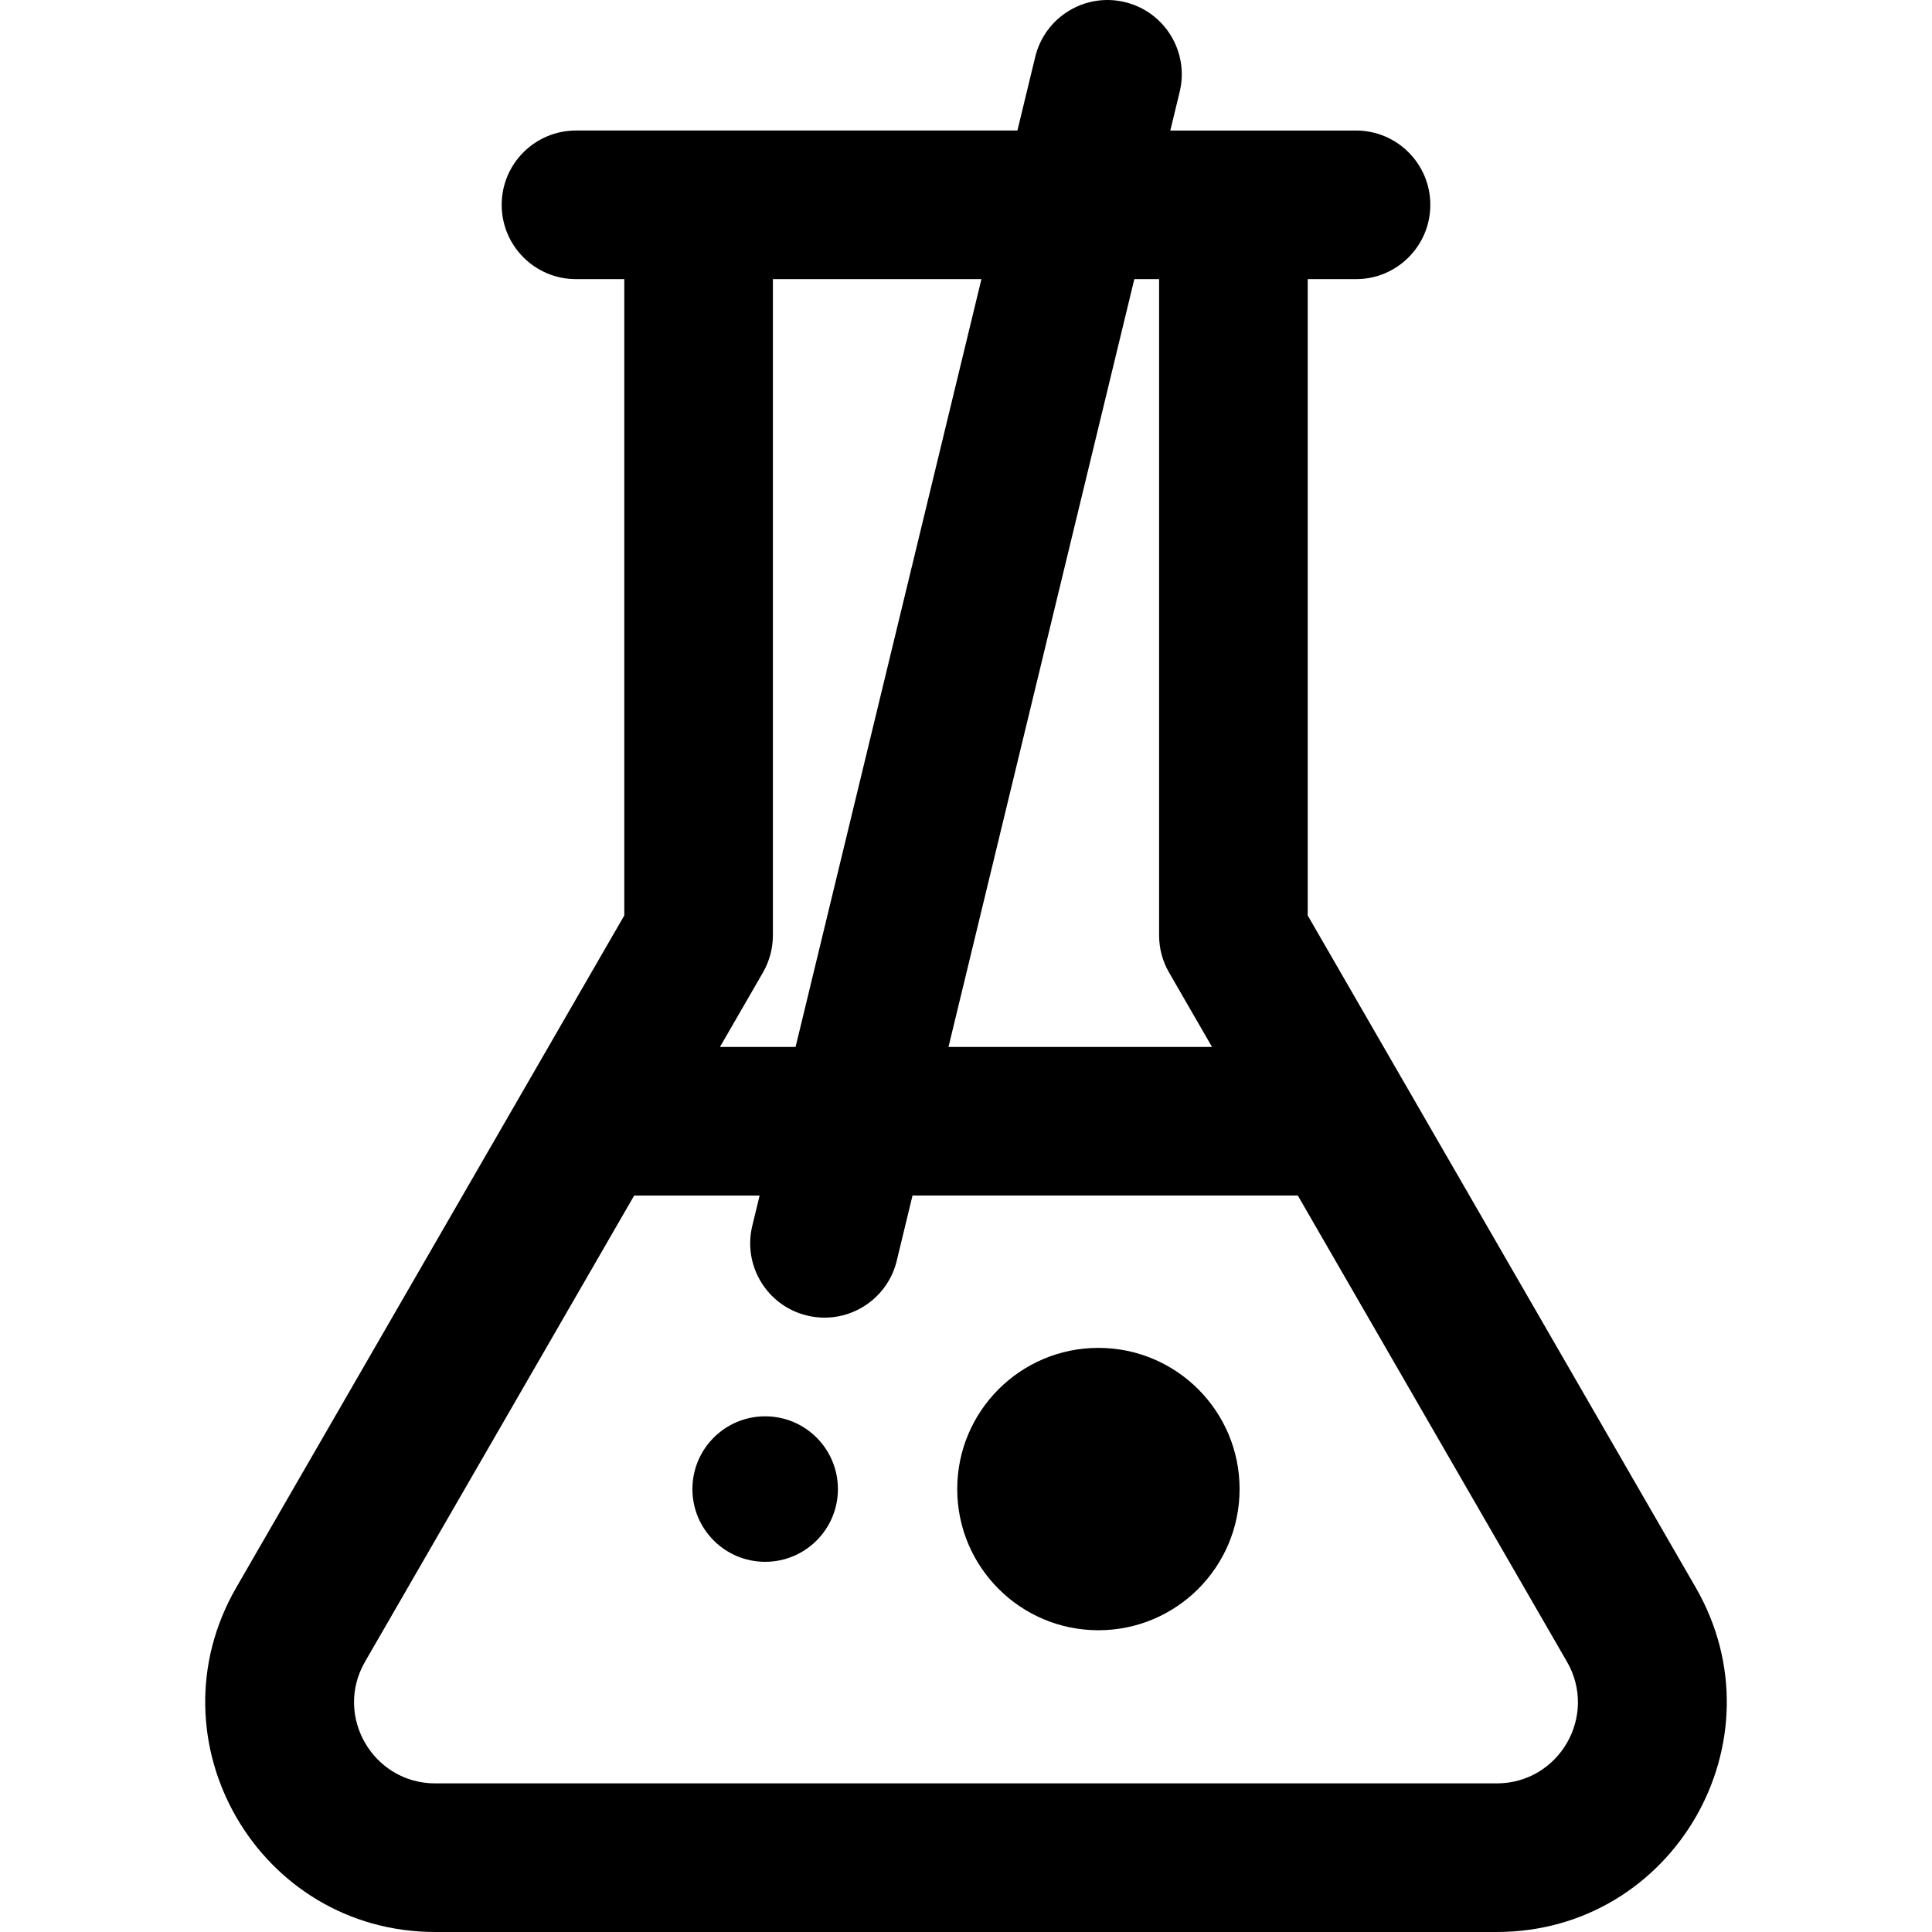
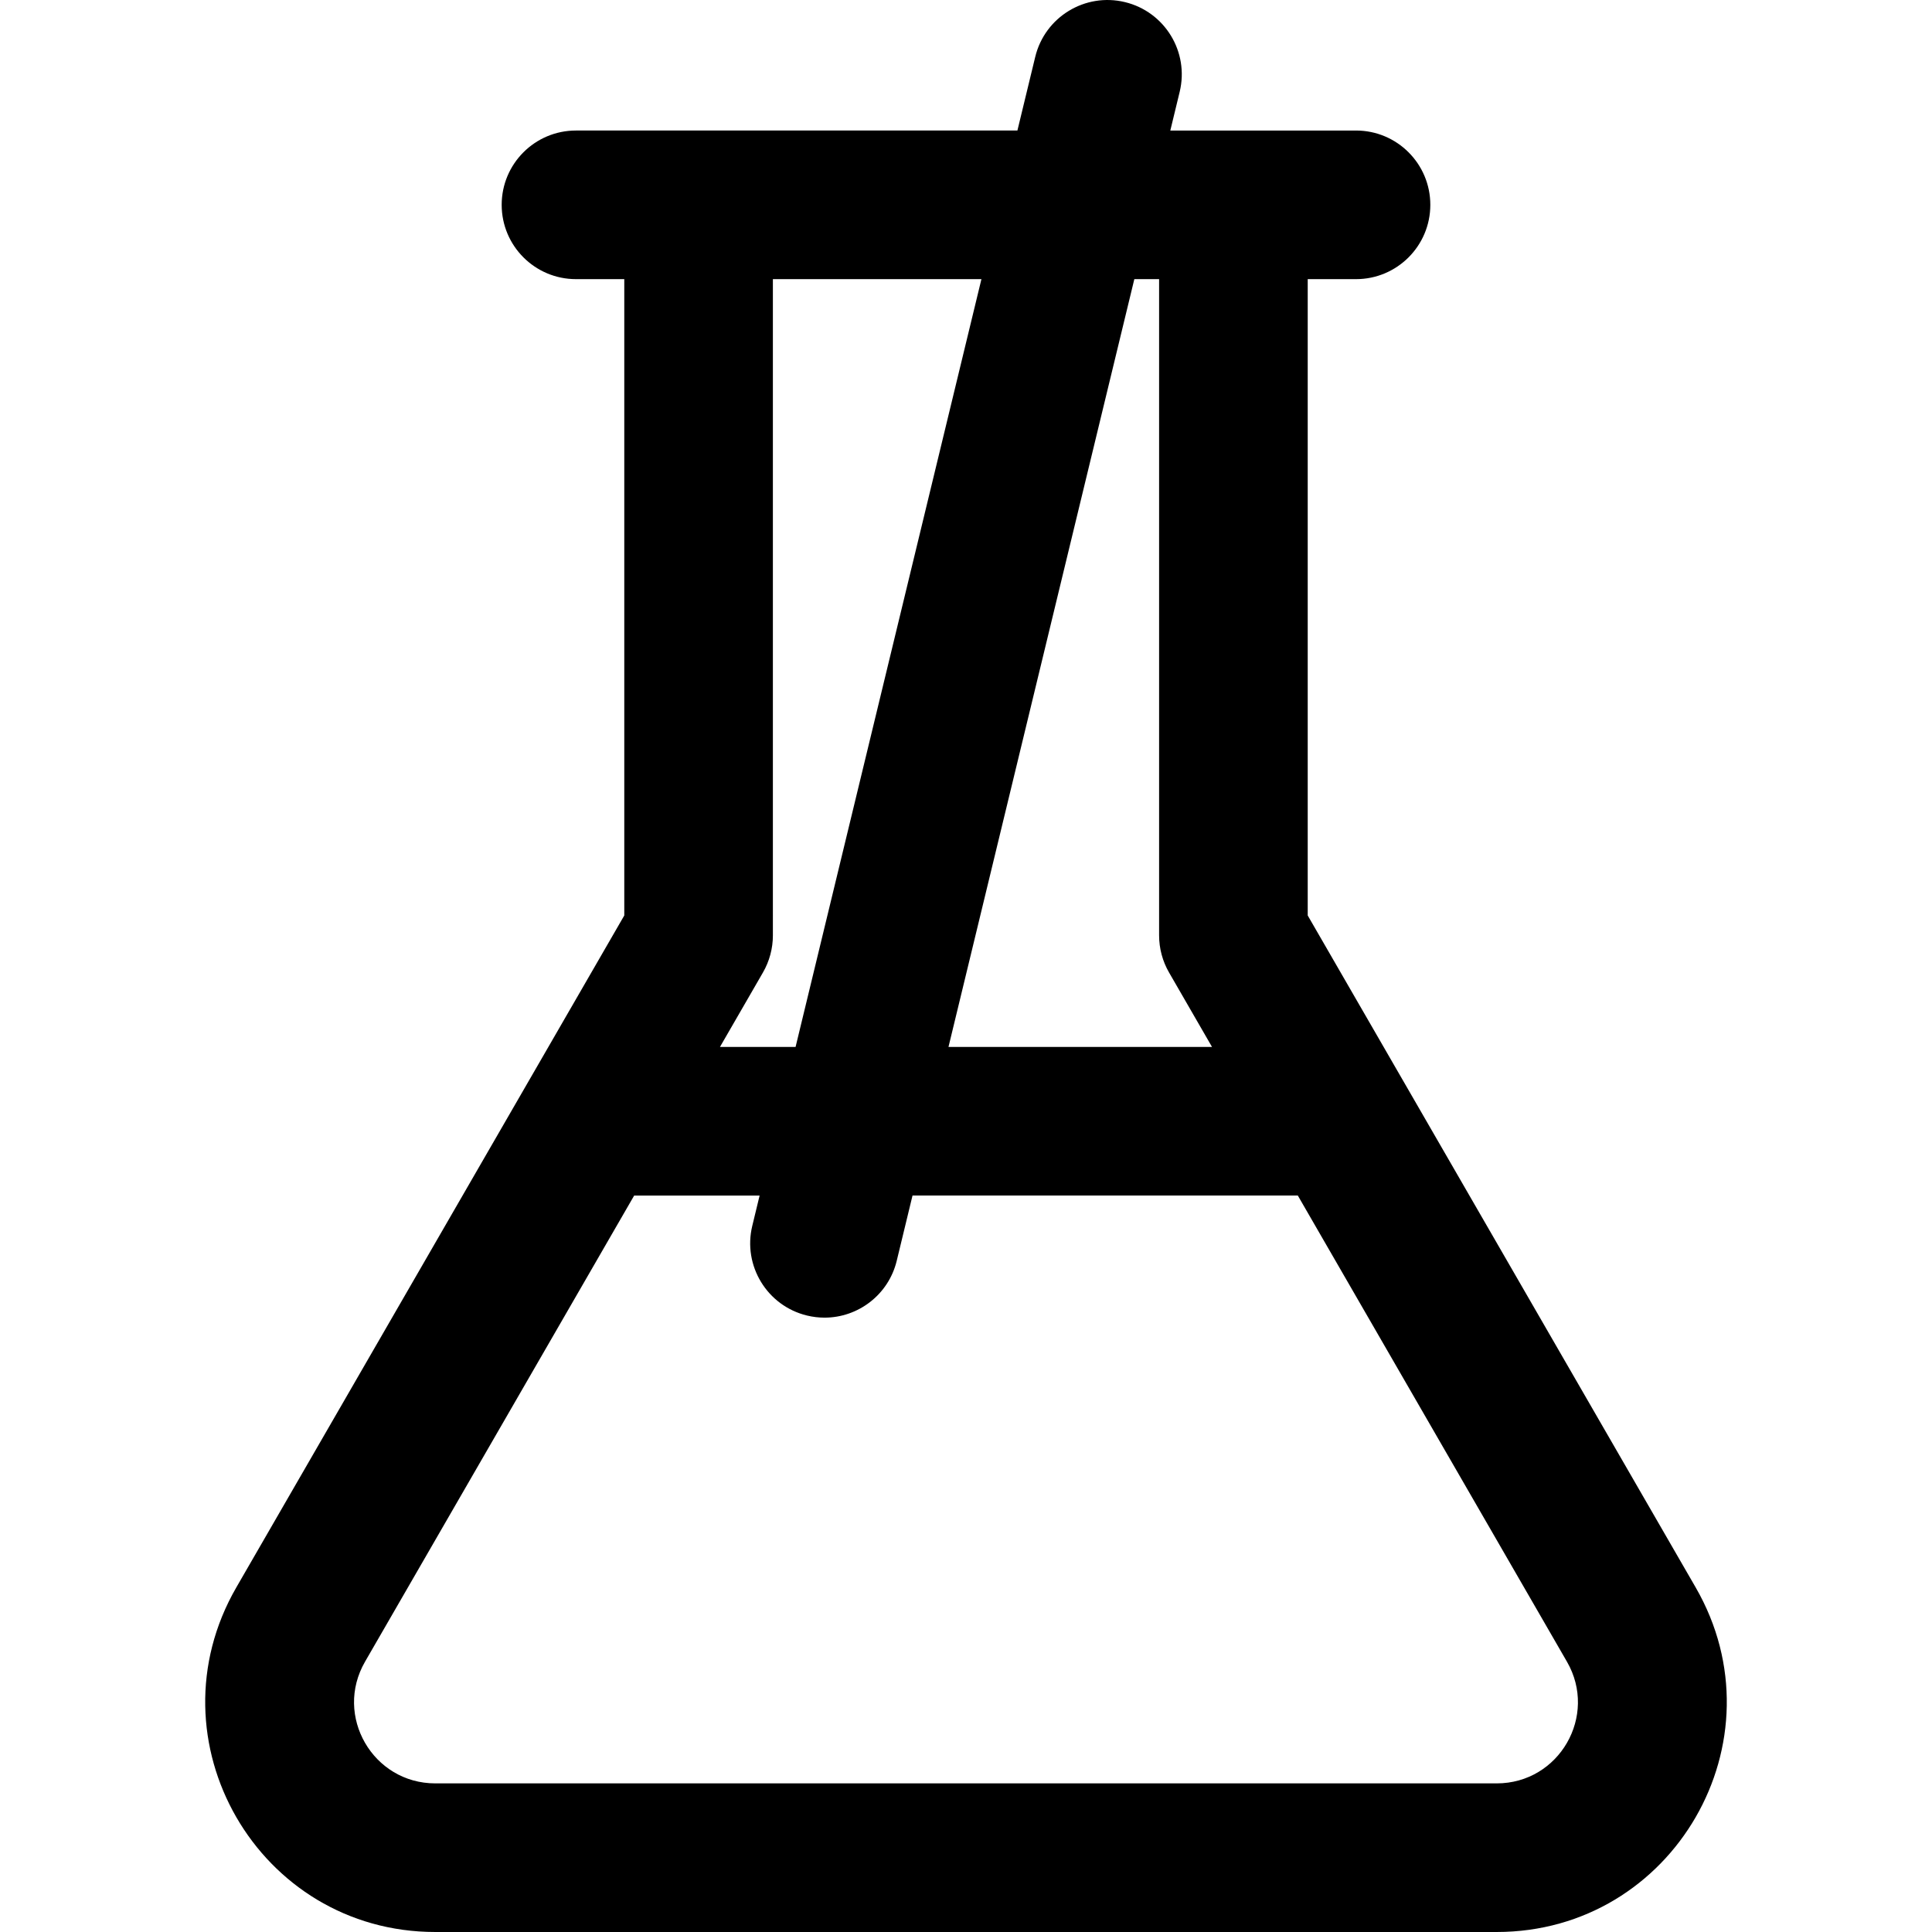
<svg xmlns="http://www.w3.org/2000/svg" version="1.1" id="Layer_1" x="0px" y="0px" viewBox="0 0 512.001 512.001" style="enable-background:new 0 0 512.001 512.001;" xml:space="preserve">
  <g>
    <g>
      <path d="M449.366,420.676L346.559,242.608V73.975h12.799c10.875,0,19.692-8.817,19.692-19.692    c0-10.875-8.817-19.692-19.692-19.692c-11.21,0-44.365,0-49.213,0l2.484-10.261c2.559-10.571-3.937-21.214-14.507-23.772    c-10.568-2.559-21.214,3.937-23.772,14.507l-4.726,19.525c-12.251,0-104.263,0-116.982,0c-10.875,0-19.692,8.817-19.692,19.692    s8.817,19.692,19.692,19.692h12.799v168.634L62.631,420.676c-23.431,40.584,5.818,91.324,52.726,91.324H396.64    C443.502,512.001,472.821,461.3,449.366,420.676z M300.61,73.975h6.564v173.909c0,3.457,0.91,6.853,2.639,9.846l11.383,19.718    h-69.838L300.61,73.975z M202.185,257.73c1.729-2.993,2.639-6.389,2.639-9.846V73.975h55.265l-49.251,203.474H190.8    L202.185,257.73z M396.64,472.616H115.358c-16.537,0-26.909-17.891-18.62-32.248l71.324-123.535h33.243l-1.943,8.027    c-2.559,10.571,3.937,21.214,14.507,23.772c1.557,0.377,3.115,0.557,4.649,0.557c8.881,0,16.942-6.051,19.124-15.065l4.185-17.292    h102.109l71.324,123.536C423.527,454.69,413.219,472.616,396.64,472.616z" />
    </g>
  </g>
  <g>
    <g>
-       <circle cx="202.777" cy="394.618" r="19.28" />
-     </g>
+       </g>
  </g>
  <g>
    <g>
-       <circle cx="291.09" cy="394.618" r="37.414" />
-     </g>
+       </g>
  </g>
  <g>
</g>
  <g>
</g>
  <g>
</g>
  <g>
</g>
  <g>
</g>
  <g>
</g>
  <g>
</g>
  <g>
</g>
  <g>
</g>
  <g>
</g>
  <g>
</g>
  <g>
</g>
  <g>
</g>
  <g>
</g>
  <g>
</g>
</svg>